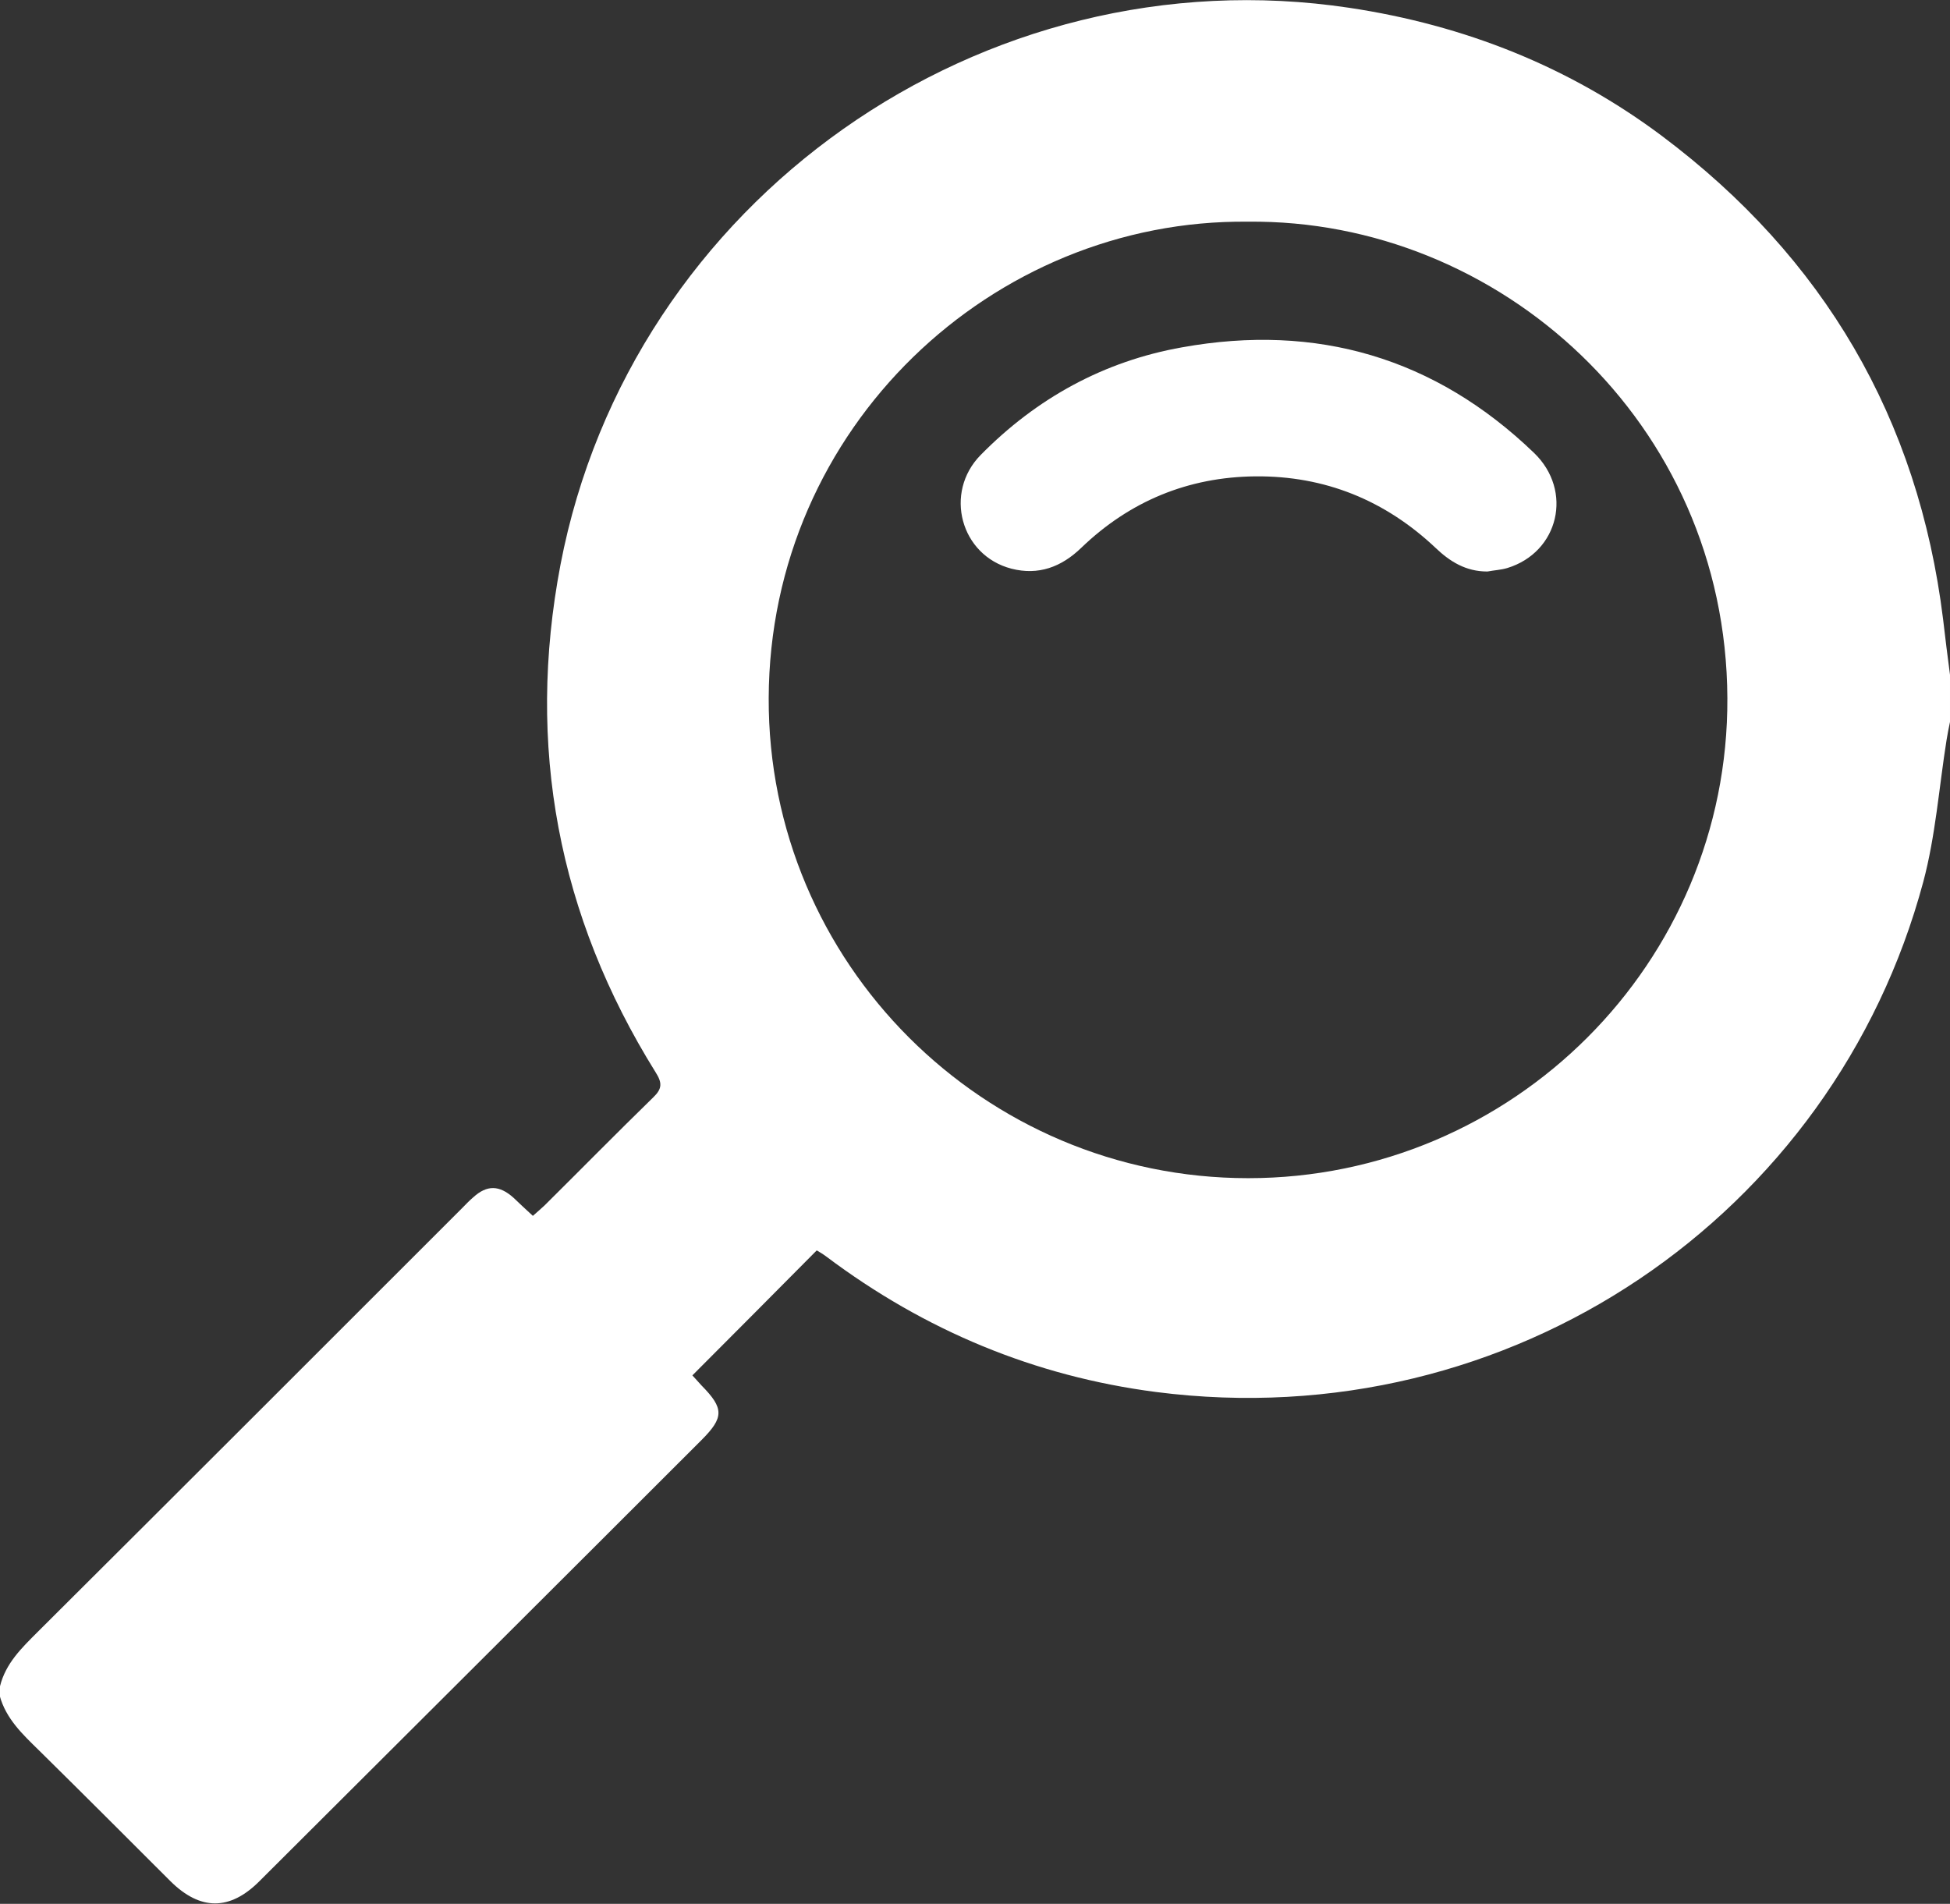
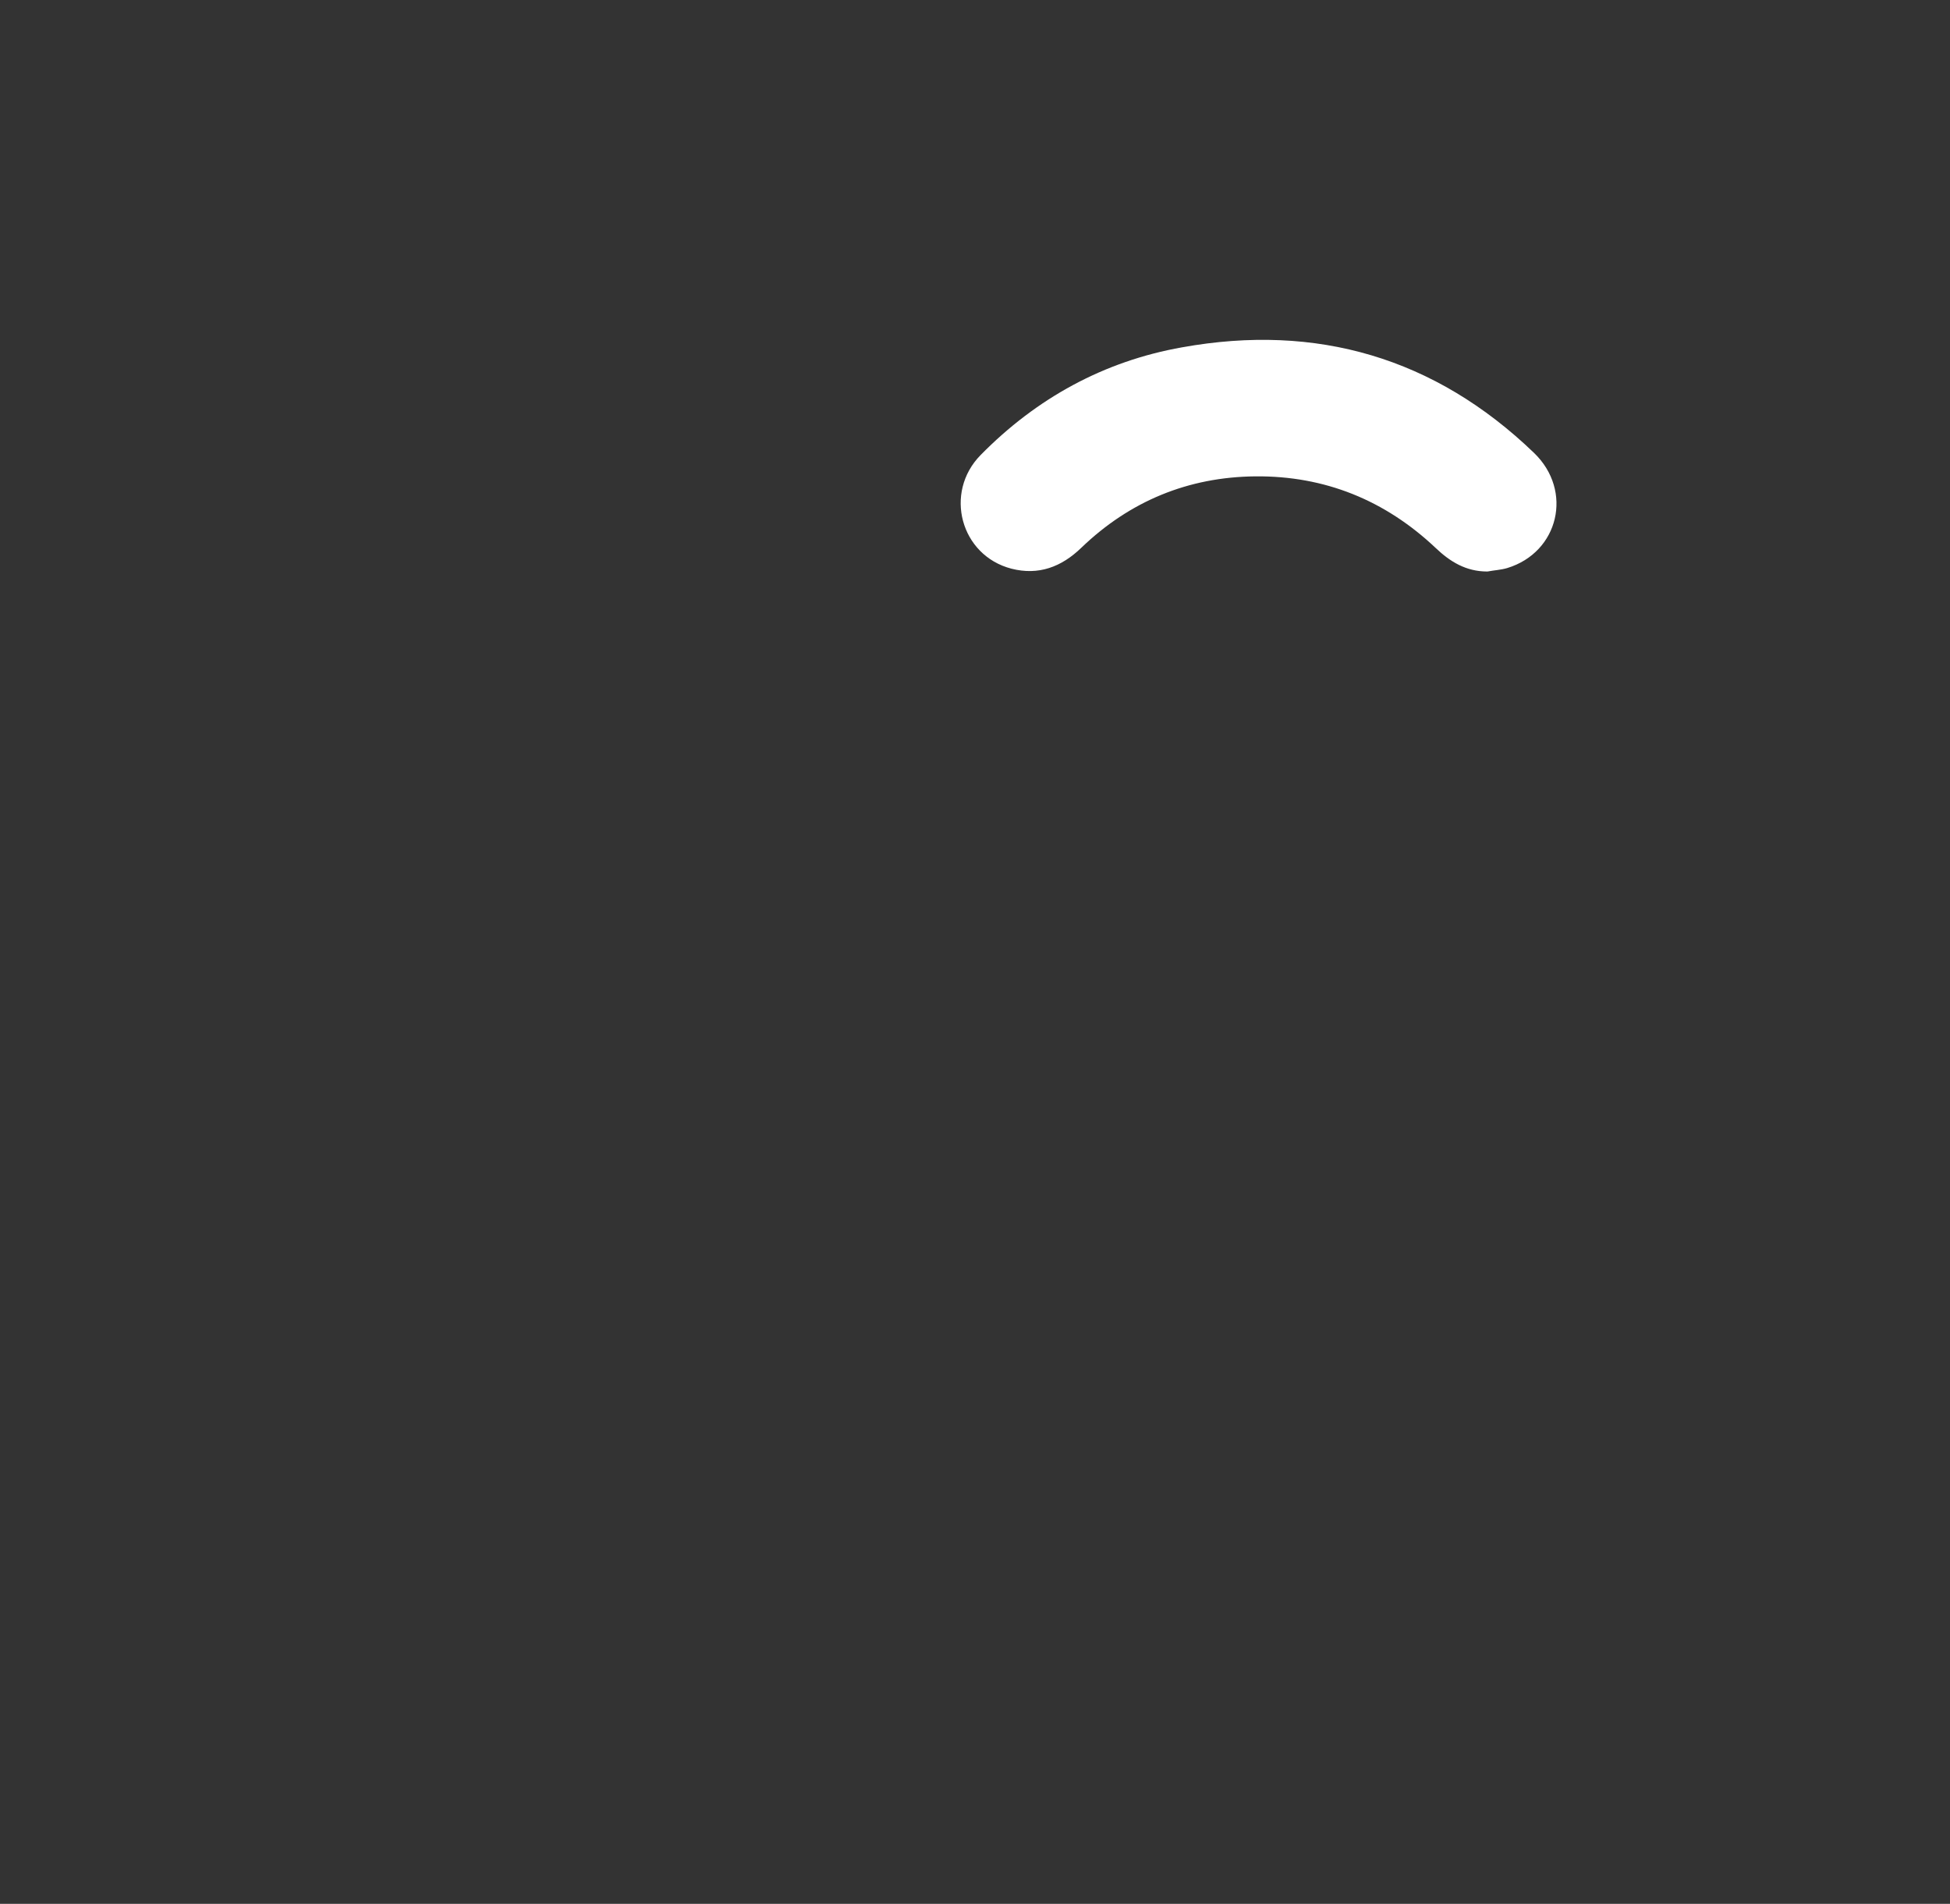
<svg xmlns="http://www.w3.org/2000/svg" version="1.1" id="_圖層_1" x="0px" y="0px" viewBox="0 0 621 606.3" style="enable-background:new 0 0 621 606.3;" xml:space="preserve">
  <rect x="0" y="0" width="621" height="606.3" fill="#333333" stroke="none" />
  <style type="text/css">
	.st0{fill:#FFFFFF;}
</style>
-   <path class="st0" d="M0,540v-3c1.8-7.3,6.9-12.2,12-17.3c45.1-44.9,90.1-89.9,135.1-134.9c1.2-1.2,2.3-2.4,3.6-3.5  c4.4-4,8.3-3.9,12.8,0.1c2,1.9,4,3.8,6.2,5.8c1.5-1.3,2.6-2.3,3.7-3.3c11.6-11.5,23-23.1,34.7-34.5c2.8-2.7,2.8-4.6,0.7-7.9  c-31.1-49.9-41.3-104-30.3-161.7C200.8,63.7,312.8-15.1,429.8,2.5c36.5,5.5,70,18.7,99.6,40.9c51.4,38.6,81.5,89.8,89.4,153.8  c0.7,5.9,1.4,11.8,2.2,17.7v15c-0.4,1.9-0.8,3.9-1.1,5.8c-2.4,15.1-3.5,30.5-7.4,45.1c-28.5,106.3-131.3,177-244.3,162.5  c-38.7-5-73.7-19.6-105-43.1c-1.2-0.9-2.4-1.6-3.1-2c-13.3,13.4-26.3,26.5-39.6,39.8c0.7,0.8,1.8,2,2.9,3.2c7.2,7.3,7.2,10.2,0,17.4  c-46.9,46.9-93.9,93.7-140.8,140.5c-9.4,9.4-18.8,9.4-28.3,0c-13.9-13.9-27.8-27.8-41.8-41.6C7.3,552.4,1.9,547.4-0.1,540H0z   M397.4,70.6c-81.2-0.9-152.3,65.4-152.6,151.7c-0.3,84.3,68.4,152.9,152.7,152.9c84.2,0,153-68.5,152.6-152.9  C549.7,134.4,477.3,69.7,397.4,70.6L397.4,70.6z" />
  <path class="st0" d="M473.6,182c-6.7,0-11.8-3.1-16.4-7.5c-16.1-15.2-35.3-23-57.4-22.8c-21.4,0.2-40,7.9-55.4,22.7  c-6.4,6.2-13.7,8.9-22.3,6.7c-16.2-4.2-21.6-24.2-9.8-36.2c17.8-18.1,39.3-29.9,64.2-34.3c42.8-7.7,80.5,3.3,112,33.6  c12.6,12.1,7.9,31.7-8.5,36.7c-2,0.6-4.2,0.7-6.3,1.1L473.6,182z" />
</svg>